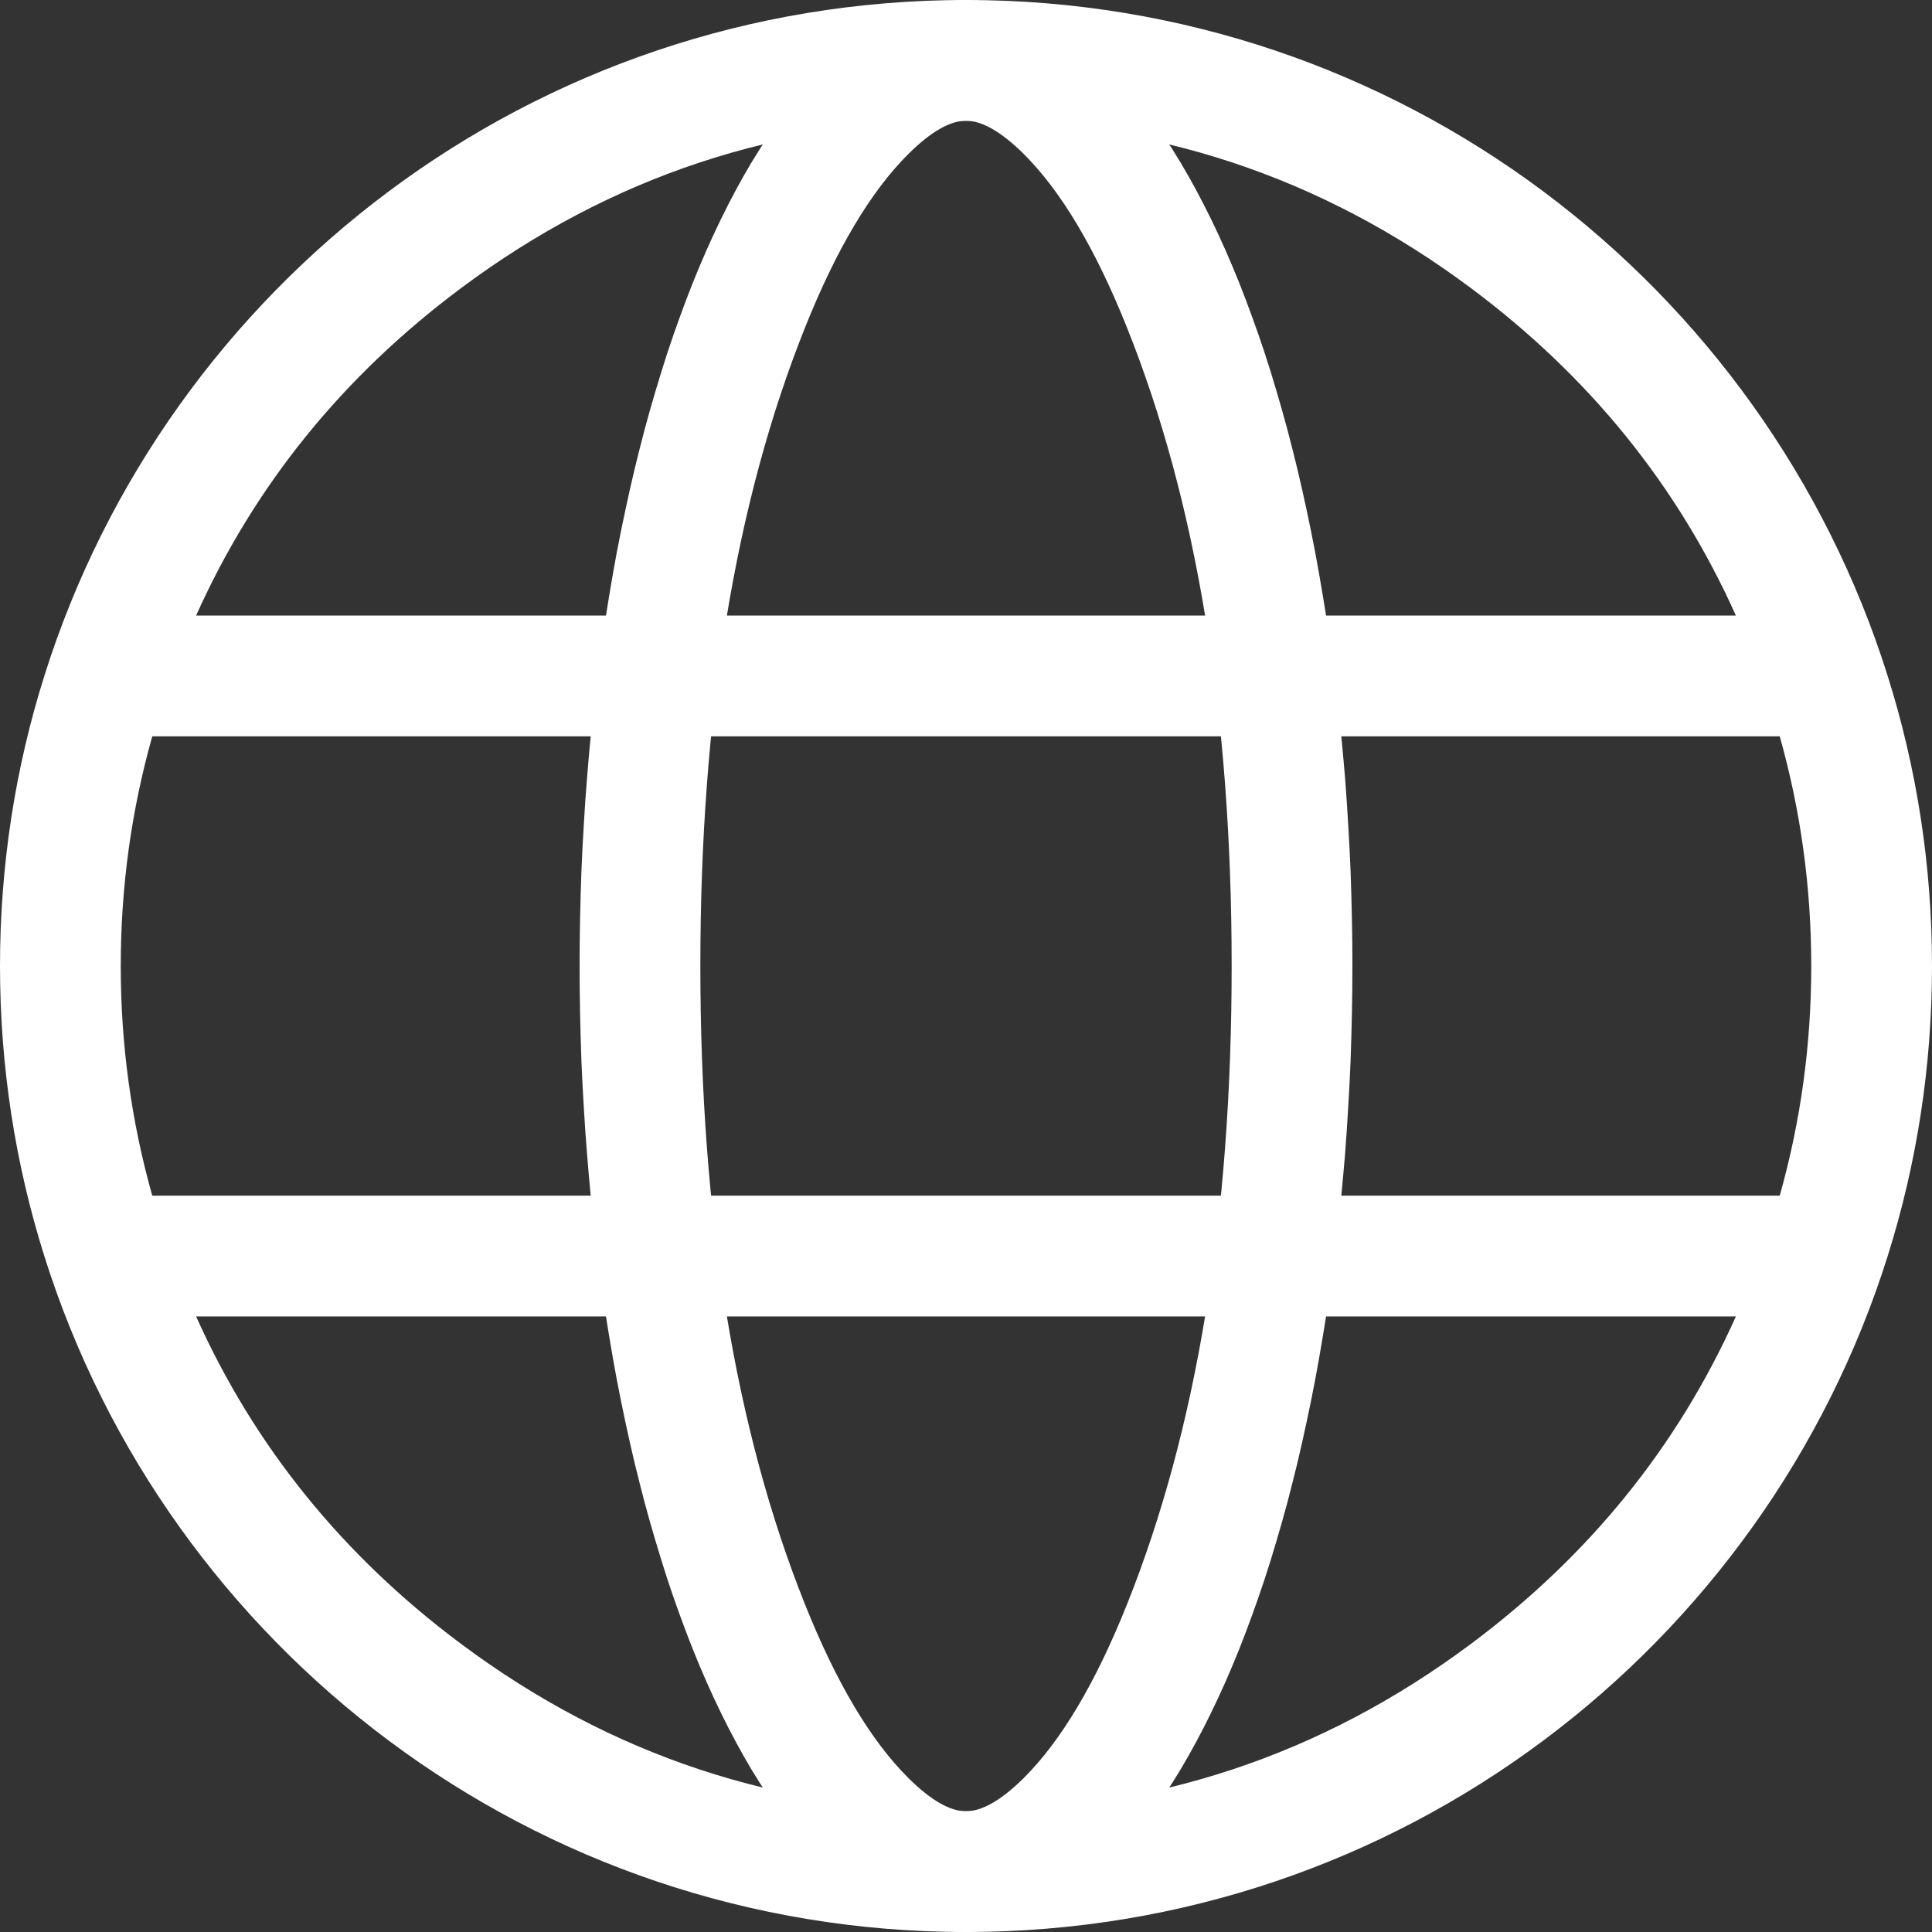
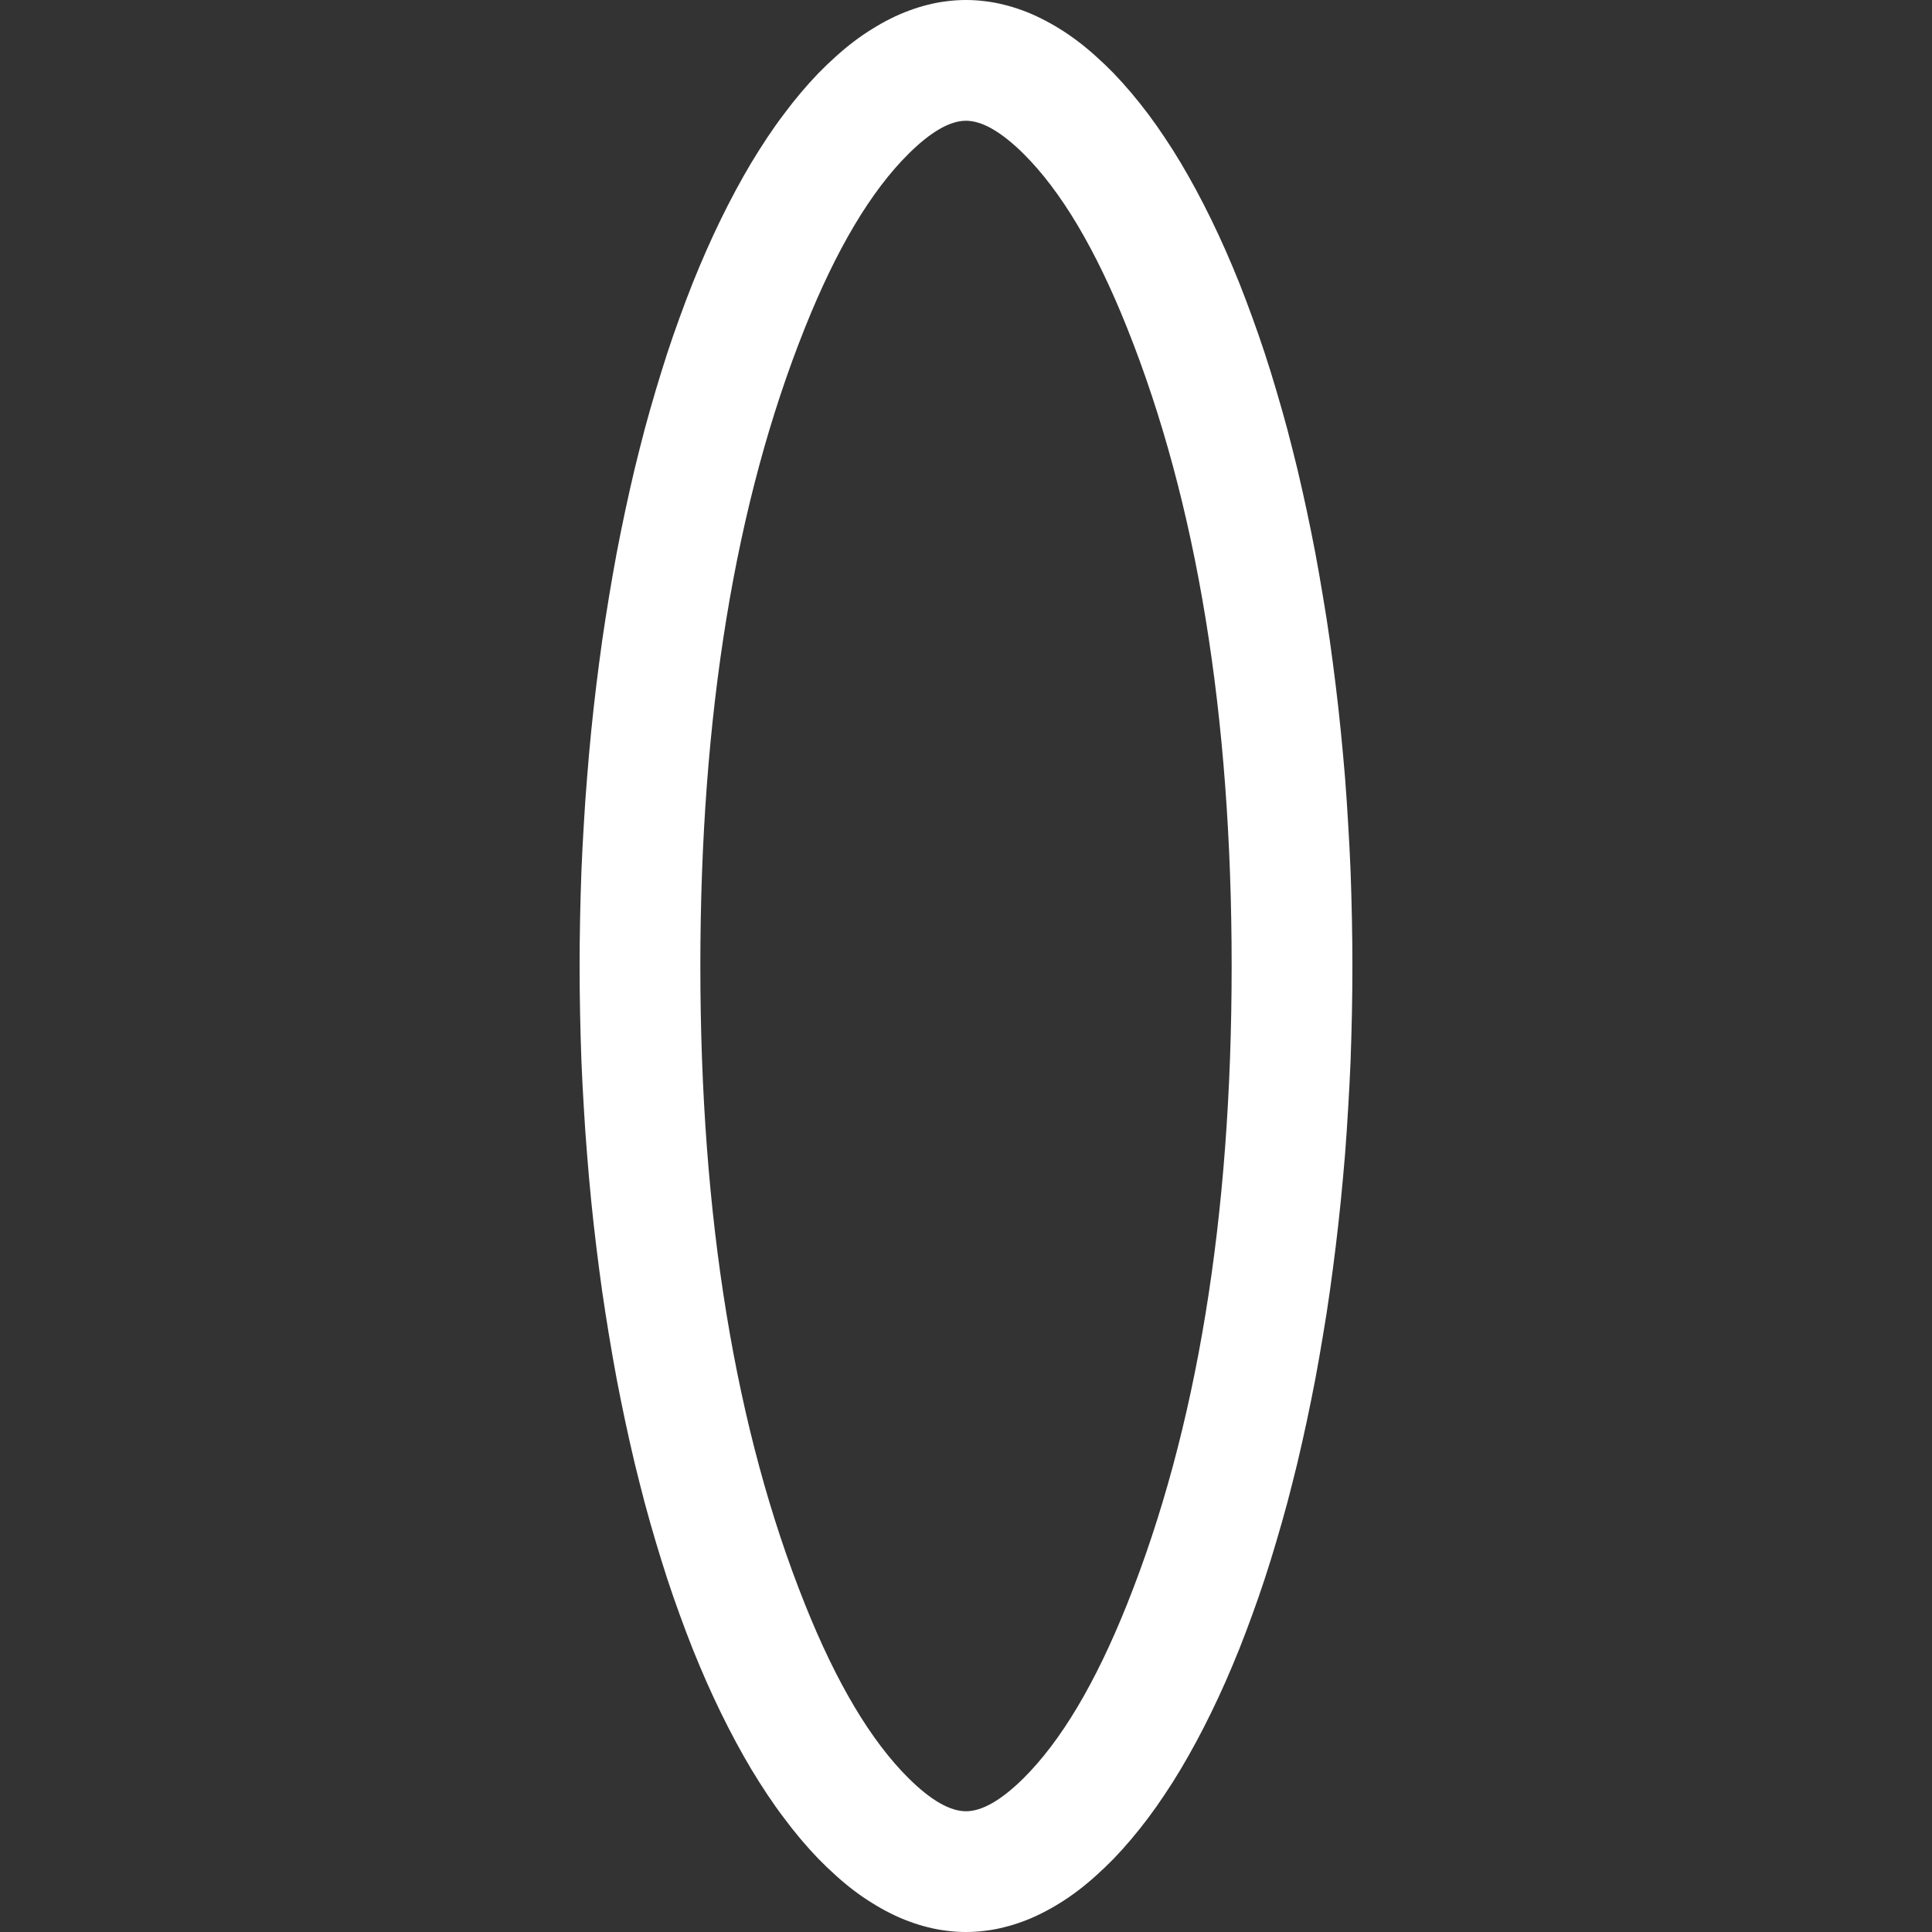
<svg xmlns="http://www.w3.org/2000/svg" fill="none" version="1.1" width="16" height="16" viewBox="0 0 16 16">
  <rect x="0" y="0" width="16" height="16" fill="#333333" stroke="none" />
  <g>
    <g>
-       <path d="M16,8C16,8.837,15.872,9.644,15.633,10.402C14.613,13.647,11.581,16,8,16C4.419,16,1.387,13.647,0.367,10.402C0.128,9.644,0,8.837,0,8C0,7.163,0.128,6.356,0.367,5.598C1.387,2.353,4.419,0,8,0C11.581,0,14.613,2.353,15.633,5.598C15.872,6.356,16,7.163,16,8ZM15,8Q15,7.024,14.739,6.098L1.261,6.098Q1,7.024,1,8Q1,8.976,1.261,9.902L14.739,9.902Q15,8.976,15,8ZM12.179,13.616Q13.651,12.519,14.376,10.902L1.624,10.902Q2.349,12.519,3.821,13.616Q5.677,15,8,15Q10.323,15,12.179,13.616ZM3.821,2.384Q2.349,3.481,1.624,5.098L14.376,5.098Q13.651,3.481,12.179,2.384Q10.323,1,8,1Q5.677,1,3.821,2.384Z" fill-rule="evenodd" fill="#FFFFFF" fill-opacity="1" />
-     </g>
+       </g>
    <g>
      <path d="M8,16Q8.079,16,8.157,15.99Q8.236,15.981,8.314,15.961Q8.392,15.942,8.47,15.913Q8.547,15.885,8.624,15.846Q8.701,15.808,8.778,15.76Q8.854,15.713,8.929,15.656Q9.004,15.599,9.078,15.532Q9.152,15.466,9.225,15.391Q9.297,15.316,9.368,15.232Q9.439,15.148,9.509,15.055Q9.578,14.963,9.645,14.862Q9.713,14.761,9.778,14.652Q9.843,14.543,9.906,14.426Q9.969,14.309,10.03,14.184Q10.091,14.059,10.149,13.928Q10.207,13.796,10.263,13.657Q10.318,13.518,10.371,13.372Q10.424,13.227,10.474,13.075Q10.524,12.923,10.57,12.766Q10.617,12.608,10.661,12.445Q10.704,12.281,10.745,12.113Q10.785,11.944,10.822,11.771Q10.859,11.598,10.893,11.42Q10.926,11.243,10.956,11.061Q10.987,10.88,11.013,10.695Q11.039,10.51,11.062,10.322Q11.085,10.134,11.104,9.944Q11.123,9.753,11.139,9.561Q11.154,9.368,11.165,9.174Q11.177,8.98,11.185,8.784Q11.192,8.589,11.196,8.393Q11.2,8.196,11.2,8Q11.2,7.804,11.196,7.607Q11.192,7.411,11.185,7.216Q11.177,7.02,11.165,6.826Q11.154,6.632,11.139,6.439Q11.123,6.247,11.104,6.056Q11.085,5.866,11.062,5.678Q11.039,5.49,11.013,5.305Q10.987,5.12,10.956,4.939Q10.926,4.757,10.893,4.58Q10.859,4.402,10.822,4.229Q10.785,4.056,10.745,3.887Q10.704,3.719,10.661,3.555Q10.617,3.392,10.57,3.234Q10.524,3.077,10.474,2.925Q10.424,2.773,10.371,2.628Q10.318,2.482,10.263,2.343Q10.207,2.204,10.149,2.072Q10.091,1.941,10.03,1.816Q9.969,1.691,9.906,1.574Q9.843,1.457,9.778,1.348Q9.713,1.239,9.645,1.138Q9.578,1.037,9.509,0.945Q9.439,0.852,9.368,0.768Q9.297,0.684,9.225,0.609Q9.152,0.534,9.078,0.468Q9.004,0.401,8.929,0.344Q8.854,0.287,8.778,0.24Q8.701,0.192,8.624,0.154Q8.547,0.115,8.47,0.087Q8.392,0.058,8.314,0.039Q8.236,0.019,8.157,0.01Q8.079,0,8,0Q7.921,0,7.843,0.01Q7.765,0.019,7.686,0.039Q7.608,0.058,7.531,0.087Q7.453,0.115,7.376,0.154Q7.299,0.192,7.223,0.24Q7.146,0.287,7.071,0.344Q6.996,0.401,6.922,0.468Q6.848,0.534,6.775,0.609Q6.703,0.684,6.632,0.768Q6.561,0.852,6.492,0.945Q6.422,1.037,6.355,1.138Q6.288,1.239,6.222,1.348Q6.157,1.457,6.094,1.574Q6.031,1.691,5.97,1.816Q5.909,1.941,5.851,2.072Q5.793,2.204,5.737,2.343Q5.682,2.482,5.629,2.628Q5.576,2.773,5.526,2.925Q5.477,3.077,5.43,3.234Q5.383,3.392,5.339,3.555Q5.296,3.719,5.255,3.887Q5.215,4.056,5.178,4.229Q5.141,4.402,5.107,4.58Q5.074,4.757,5.044,4.939Q5.014,5.12,4.987,5.305Q4.961,5.49,4.938,5.678Q4.915,5.866,4.896,6.056Q4.877,6.247,4.862,6.439Q4.846,6.632,4.835,6.826Q4.823,7.02,4.815,7.216Q4.808,7.411,4.804,7.607Q4.8,7.804,4.8,8Q4.8,8.196,4.804,8.393Q4.808,8.589,4.815,8.784Q4.823,8.98,4.835,9.174Q4.846,9.368,4.862,9.561Q4.877,9.753,4.896,9.944Q4.915,10.134,4.938,10.322Q4.961,10.51,4.987,10.695Q5.014,10.88,5.044,11.061Q5.074,11.243,5.107,11.42Q5.141,11.598,5.178,11.771Q5.215,11.944,5.255,12.113Q5.296,12.281,5.339,12.445Q5.383,12.608,5.43,12.766Q5.477,12.923,5.526,13.075Q5.576,13.227,5.629,13.372Q5.682,13.518,5.737,13.657Q5.793,13.796,5.851,13.928Q5.909,14.059,5.97,14.184Q6.031,14.309,6.094,14.426Q6.157,14.543,6.222,14.652Q6.288,14.761,6.355,14.862Q6.422,14.963,6.492,15.055Q6.561,15.148,6.632,15.232Q6.703,15.316,6.775,15.391Q6.848,15.466,6.922,15.532Q6.996,15.599,7.071,15.656Q7.146,15.713,7.223,15.76Q7.299,15.808,7.376,15.846Q7.453,15.885,7.531,15.913Q7.608,15.942,7.686,15.961Q7.765,15.981,7.843,15.99Q7.921,16,8,16ZM9.334,2.715Q10.2,4.879,10.2,8Q10.2,11.121,9.334,13.285Q8.943,14.264,8.475,14.728Q8.199,15,8,15Q7.801,15,7.526,14.728Q7.057,14.264,6.666,13.285Q5.8,11.121,5.8,8Q5.8,4.879,6.666,2.715Q7.057,1.736,7.526,1.272Q7.801,1,8,1Q8.199,1,8.475,1.272Q8.943,1.736,9.334,2.715Z" fill-rule="evenodd" fill="#FFFFFF" fill-opacity="1" />
    </g>
  </g>
</svg>